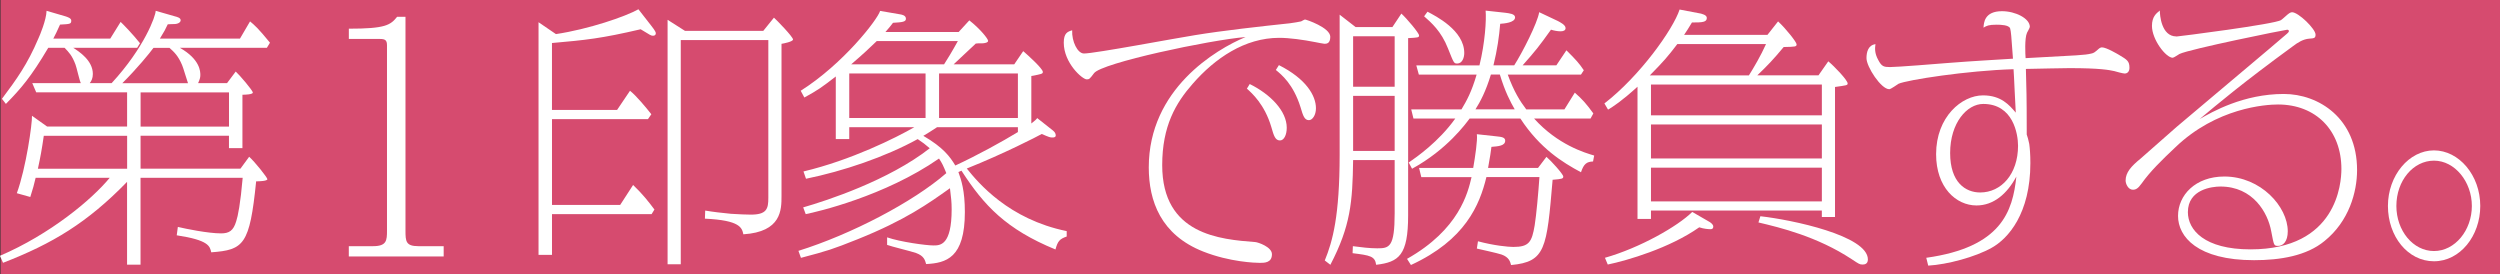
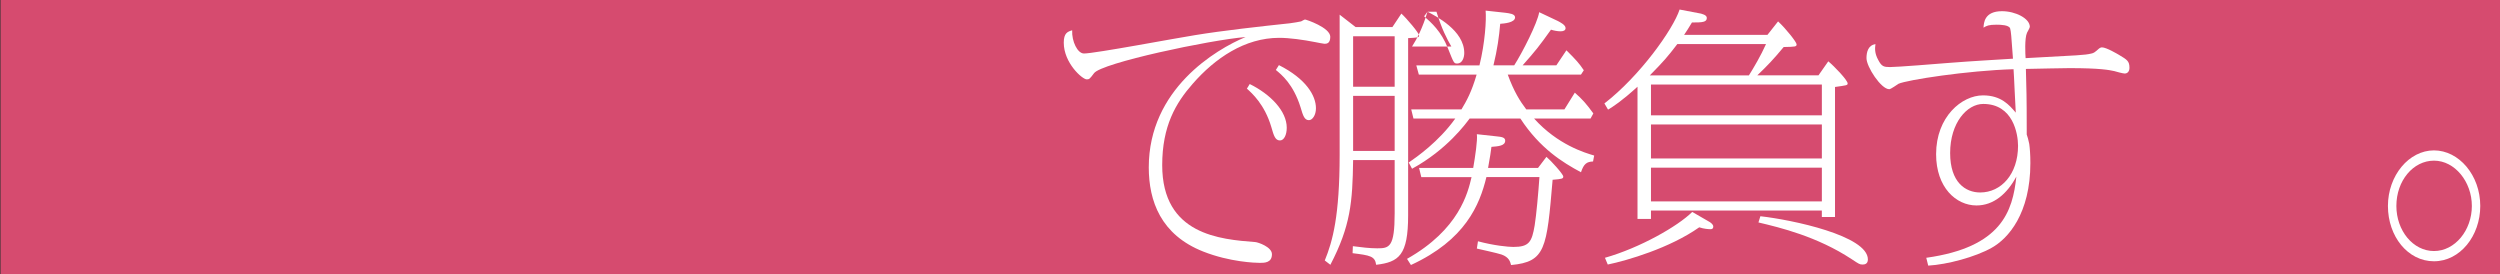
<svg xmlns="http://www.w3.org/2000/svg" id="_イラスト" data-name="イラスト" viewBox="0 0 781.66 85.72">
  <rect x="0" y="0" width="781.66" height="85.72" fill="#333333" stroke="none" />
  <defs>
    <style>
      .cls-1 {
        fill: #fff;
      }

      .cls-2 {
        fill: #ff527f;
        opacity: .8;
      }
    </style>
  </defs>
  <rect class="cls-2" x=".17" y="0" width="781.49" height="85.72" />
  <g>
-     <path class="cls-1" d="M75.02,12.09l3.16-5.4c1.32,1.1,2.54,2.11,6.23,6.66l-.97,1.6h-27.2c6.4,3.63,6.4,7.51,6.4,8.52,0,.76-.17,1.35-.7,2.53h9.04l2.72-3.63c1.14,1.01,5.35,5.91,5.35,6.58,0,.59-2.46.67-3.25.67v16.7h-4.21v-3.88h-27.64v10.29h31.23l2.72-3.71c1.67,1.43,5.7,6.5,5.7,7,0,.59-2.46.68-3.51.68-2.02,19.91-3.86,21.43-14.04,22.19-.44-1.94-.79-3.8-10.79-5.32l.35-2.62c2.46.59,9.48,2.02,13.51,2.02,2.54,0,3.86-.84,4.74-3.8.53-1.6,1.32-5.48,2.02-13.58h-31.94v27.17h-4.21v-25.9c-12.46,12.82-23.34,19.32-38.78,25.31l-.96-2.19c15.71-6.75,28.69-17.55,34.31-24.38H11.14c-.53,2.28-.79,3.21-1.67,5.99l-4.21-1.18c2.9-7.93,4.83-21.77,4.74-24.21l4.74,3.37h25v-10.71H11.32l-1.23-2.87h15.18c-.44-.84-1.32-4.98-1.67-5.82-1.05-2.78-2.02-3.8-3.42-5.23h-5.09c-5.44,9.2-8.6,12.82-13.25,17.55l-1.23-1.6c4.56-6.07,7.98-10.8,11.41-18.9.44-.93,2.46-5.74,2.54-8.61l6.05,1.77c.44.17,1.67.51,1.67,1.27,0,1.1-.35,1.1-3.51,1.27-1.05,2.36-1.32,2.87-2.11,4.39h17.81l3.25-5.23c.88.84,3.77,3.8,6.05,6.66l-.88,1.43h-20c1.84,1.18,6.14,3.97,6.14,8.18,0,1.35-.44,2.19-.96,2.87h6.84c10.27-11.14,13.77-21.01,13.77-22.61l5.88,1.69c.96.25,1.93.51,1.93,1.27,0,.67-.88,1.18-2.02,1.18s-1.58.08-2.02.08c-.7,1.52-1.05,2.19-2.46,4.47h25ZM39.75,52.76v-10.29H13.69c-.61,4.22-1.05,6.66-1.84,10.29h27.9ZM58.78,26.01c-.35-.93-1.49-4.89-1.84-5.65-1.23-2.95-2.54-4.13-3.95-5.4h-5c-1.23,1.69-5.09,6.41-9.74,11.05h20.53ZM43.96,28.88v10.71h27.64v-10.71h-27.64Z" />
-     <path class="cls-1" d="M126.78,5.26v66.82c0,3.37.09,4.89,4.04,4.89h7.9v3.21h-29.66v-3.21h7.55c4.3,0,4.39-1.77,4.39-4.89V14.2c0-1.6-.53-2.02-2.19-2.02h-9.74v-3.21c11.41,0,12.99-1.1,15.09-3.71h2.63Z" />
-     <path class="cls-1" d="M203.56,7.96c1.49,1.86,1.49,2.28,1.49,2.45,0,.59-.44.76-.88.76-.61,0-.7-.08-3.86-2.02-12.28,2.87-17.11,3.37-27.73,4.3v20.92h20.36l4.04-5.99c1.93,1.52,5.09,5.31,6.67,7.34l-1.05,1.52h-30.01v26.83h21.32l4.04-6.24c3.07,2.95,4.91,5.32,6.67,7.68l-.88,1.43h-31.15v12.74h-4.21V6.95l5.44,3.71c10.18-1.52,21.76-5.48,25.79-7.76l3.95,5.06ZM238.65,9.65l3.33-4.13c.79.67,5.97,5.99,5.97,6.83,0,.67-2.98,1.27-3.6,1.35v47.58c0,4.3,0,11.22-11.93,11.98-.44-2.02-.97-4.39-12.02-4.89l.09-2.53c2.46.42,5.44.76,8.07,1.01,2.63.17,4.91.25,5.97.25,5.26.08,5.7-1.86,5.7-5.23V12.52h-27.38v70.11h-4.12V6.19l5.44,3.46h24.48Z" />
-     <path class="cls-1" d="M265.53,39.77v3.71h-4.21v-19.57c-4.47,3.46-5.53,4.22-9.83,6.58l-1.14-2.11c13.34-8.44,24.04-22.27,24.83-24.97l6.4,1.1c.35.08,1.67.25,1.67,1.35,0,.93-.96,1.1-4.04,1.27-.88,1.1-1.14,1.52-2.37,2.87h22.9l3.33-3.63c3.25,2.53,5.88,5.74,5.88,6.41,0,.59-1.32.76-1.75.76-1.32,0-1.49,0-2.11.08-1.14,1.01-5.88,5.57-6.93,6.5h18.95l2.81-4.13c1.49,1.27,6.14,5.48,6.14,6.5,0,.59-.35.67-3.6,1.27v14.85c1.23-1.01,1.4-1.1,1.84-1.69l4.91,3.88c.53.42.88.93.88,1.52s-.53.67-1.05.67c-.7,0-.97-.08-3.33-1.1-1.49.84-11.84,6.16-23.43,10.8,3.6,4.47,13.07,15.86,31.24,19.57v1.69c-2.19.76-2.81,1.43-3.51,4.05-15.44-6.33-22.37-13.75-29.39-24.63l-.96.42c.88,2.45,2.02,5.74,2.02,12.49,0,14.43-5.88,15.95-12.11,16.28-.35-1.18-.61-2.53-3.16-3.46-1.4-.51-7.72-2.02-9.04-2.53v-2.36c4.12,1.43,12.2,2.53,14.48,2.53,2.11,0,5.7,0,5.7-11.31,0-2.28-.18-3.71-.53-6.58-6.76,4.81-13.95,9.96-28.87,15.95-8.07,3.21-9.12,3.54-17.72,5.82l-.79-2.19c16.5-5.15,35.88-15.27,46.24-24.3-.97-2.36-1.23-2.95-2.28-4.56-17.02,11.81-38.25,16.7-41.68,17.38l-.79-2.11c7.37-2.11,26.76-8.44,39.57-18.48-1.49-1.27-2.11-1.77-3.77-2.87-10.09,5.57-23.34,10.04-34.92,12.4l-.79-2.28c14.92-3.54,28.95-10.55,34.66-13.84h-20.35ZM289.39,22.98h-23.86v13.92h23.86v-13.92ZM295.18,20.11c.79-1.18,2.63-4.22,4.3-7.26h-25.36c-2.19,2.11-4.04,3.88-7.98,7.26h29.04ZM318.26,39.77h-25.27c-1.93,1.27-2.72,1.77-4.3,2.7,6.23,3.63,8.33,6.5,10,9.28,6.76-3.12,14.74-7.51,19.57-10.46v-1.52ZM318.26,22.98h-24.65v13.92h24.65v-13.92Z" />
    <path class="cls-1" d="M338.89,16.73c3.42,0,29.22-4.89,34.74-5.74,8.69-1.43,20.88-2.78,29.66-3.71,1.23-.17,2.81-.42,3.51-.59.18-.08,1.05-.59,1.23-.59.35,0,7.9,2.53,7.9,5.4,0,2.19-1.23,2.19-1.84,2.19-.18,0-2.46-.42-2.81-.51-3.86-.76-8.16-1.35-11.32-1.35-10.79,0-20.09,6.41-27.02,14.34-5.35,6.07-9.56,13.25-9.56,25.48,0,21.77,18.16,23.2,29.13,24.04.88.08,5.18,1.52,5.18,3.8,0,2.7-2.37,2.7-3.77,2.7s-9.39-.25-17.72-3.54c-13.25-5.23-17.02-15.78-17.02-26.32,0-24.47,20.97-36.87,30.27-40.75-11.23.93-45.01,8.1-47.38,11.3-1.32,1.77-1.49,1.94-2.28,1.94-1.4,0-7.19-5.15-7.19-11.47,0-3.04,1.23-3.46,2.63-3.88-.17,3.46,1.67,7.26,3.69,7.26ZM390.74,26.27c6.49,3.21,11.58,8.44,11.58,13.67,0,2.28-.88,3.97-2.11,3.97-1.49,0-1.93-1.43-2.72-4.22-2.11-7.09-6.05-10.55-7.63-11.98l.88-1.43ZM399.87,20.36c8.51,4.3,11.58,9.53,11.58,13.5,0,2.19-1.14,3.71-2.19,3.71-1.4,0-1.84-1.35-2.63-4.05-2.28-7.26-5.97-10.21-7.72-11.64l.96-1.52Z" />
-     <path class="cls-1" d="M423.07,50.06c-.18,13.16-.79,20.59-7.11,32.73l-1.75-1.35c2.46-5.99,4.65-13.92,4.65-33.07V4.59l5,3.88h11.49l2.81-4.22c1.67,1.52,5.53,6.07,5.53,6.83,0,.67-.35.67-3.42.84v55.43c0,12.49-2.9,14.6-10,15.44-.35-2.7-1.93-2.95-7.37-3.63l.09-2.19c2.54.34,5.26.67,7.63.67,3.77,0,5.44-.34,5.44-10.97v-16.62h-12.99ZM436.06,11.33h-12.99v15.78h12.99v-15.78ZM423.07,29.98v17.21h12.99v-17.21h-12.99ZM439.92,80.94c16.32-9.2,19.04-20.67,20.18-25.56h-15.71l-.7-2.87h16.93c.61-3.54,1.4-8.69,1.14-10.55l6.14.67c1.67.17,2.72.34,2.72,1.35,0,1.6-2.11,1.77-4.3,1.94-.26,1.86-.35,2.78-1.05,6.58h15.62l2.63-3.46c1.32,1.1,5.26,5.4,5.26,6.16,0,.67-.35.76-3.33,1.01-1.84,21.6-2.19,25.65-12.99,26.66-.26-1.01-.61-2.45-2.98-3.29-1.23-.42-6.58-1.6-7.72-1.86l.35-2.28c5,1.35,9.48,1.77,11.06,1.77,4.91,0,5.79-1.52,6.67-6.75.53-3.29,1.14-10.04,1.49-15.1h-16.58c-2.11,8.69-6.58,19.66-23.6,27.5l-1.23-1.94ZM486.6,20.45l3.16-4.72c2.98,2.95,4.04,4.13,5.44,6.24l-.88,1.35h-22.9c1.93,5.32,3.86,8.35,5.79,10.88h11.93l3.25-5.23c2.46,2.19,3.51,3.37,5.79,6.5l-.88,1.6h-17.64c7.37,8.18,15.88,10.71,18.78,11.56l-.35,1.86c-1.93.08-2.89.67-3.77,3.37-5.7-3.04-12.81-7.42-18.95-16.79h-15.88c-1.14,1.52-7.02,9.7-17.99,15.69l-1.05-1.94c2.46-1.69,9.39-6.5,14.56-13.75h-13.07l-.7-2.87h15.71c1.67-2.78,3.16-5.48,4.74-10.88h-18.07l-.79-2.87h19.74c1.75-7.09,2.19-14.26,1.93-17.13l6.14.67c1.23.17,3.07.34,3.07,1.43,0,1.69-3.51,1.94-4.65,2.02-.35,4.05-.88,7.93-2.11,12.99h6.49c2.54-3.97,7.28-13.25,7.81-16.62l5.88,2.78c.61.34,2.37,1.18,2.37,2.19,0,.76-.7,1.01-1.58,1.01-.96,0-2.19-.25-2.98-.51-3.86,5.4-4.83,6.58-8.86,11.14h10.53ZM446.33,3.66c2.54,1.35,11.49,5.82,11.49,12.91,0,1.43-.61,3.29-2.19,3.29-1.05,0-1.05-.08-2.9-4.72-2.11-5.4-5.26-8.1-7.46-10.04l1.05-1.43ZM466.15,23.31c-1.58,5.23-3.33,8.52-4.83,10.88h12.28c-1.4-2.45-2.98-5.4-4.65-10.88h-2.81Z" />
+     <path class="cls-1" d="M423.07,50.06c-.18,13.16-.79,20.59-7.11,32.73l-1.75-1.35c2.46-5.99,4.65-13.92,4.65-33.07V4.59l5,3.88h11.49l2.81-4.22c1.67,1.52,5.53,6.07,5.53,6.83,0,.67-.35.67-3.42.84v55.43c0,12.49-2.9,14.6-10,15.44-.35-2.7-1.93-2.95-7.37-3.63l.09-2.19c2.54.34,5.26.67,7.63.67,3.77,0,5.44-.34,5.44-10.97v-16.62h-12.99ZM436.06,11.33h-12.99v15.78h12.99v-15.78ZM423.07,29.98v17.21h12.99v-17.21h-12.99ZM439.92,80.94c16.32-9.2,19.04-20.67,20.18-25.56h-15.71l-.7-2.87h16.93c.61-3.54,1.4-8.69,1.14-10.55l6.14.67c1.67.17,2.72.34,2.72,1.35,0,1.6-2.11,1.77-4.3,1.94-.26,1.86-.35,2.78-1.05,6.58h15.62l2.63-3.46c1.32,1.1,5.26,5.4,5.26,6.16,0,.67-.35.76-3.33,1.01-1.84,21.6-2.19,25.65-12.99,26.66-.26-1.01-.61-2.45-2.98-3.29-1.23-.42-6.58-1.6-7.72-1.86l.35-2.28c5,1.35,9.48,1.77,11.06,1.77,4.91,0,5.79-1.52,6.67-6.75.53-3.29,1.14-10.04,1.49-15.1h-16.58c-2.11,8.69-6.58,19.66-23.6,27.5l-1.23-1.94ZM486.6,20.45l3.16-4.72c2.98,2.95,4.04,4.13,5.44,6.24l-.88,1.35h-22.9c1.93,5.32,3.86,8.35,5.79,10.88h11.93l3.25-5.23c2.46,2.19,3.51,3.37,5.79,6.5l-.88,1.6h-17.64c7.37,8.18,15.88,10.71,18.78,11.56l-.35,1.86c-1.93.08-2.89.67-3.77,3.37-5.7-3.04-12.81-7.42-18.95-16.79h-15.88c-1.14,1.52-7.02,9.7-17.99,15.69l-1.05-1.94c2.46-1.69,9.39-6.5,14.56-13.75h-13.07l-.7-2.87h15.71c1.67-2.78,3.16-5.48,4.74-10.88h-18.07l-.79-2.87h19.74c1.75-7.09,2.19-14.26,1.93-17.13l6.14.67c1.23.17,3.07.34,3.07,1.43,0,1.69-3.51,1.94-4.65,2.02-.35,4.05-.88,7.93-2.11,12.99h6.49c2.54-3.97,7.28-13.25,7.81-16.62l5.88,2.78c.61.34,2.37,1.18,2.37,2.19,0,.76-.7,1.01-1.58,1.01-.96,0-2.19-.25-2.98-.51-3.86,5.4-4.83,6.58-8.86,11.14h10.53ZM446.33,3.66c2.54,1.35,11.49,5.82,11.49,12.91,0,1.43-.61,3.29-2.19,3.29-1.05,0-1.05-.08-2.9-4.72-2.11-5.4-5.26-8.1-7.46-10.04l1.05-1.43Zc-1.58,5.23-3.33,8.52-4.83,10.88h12.28c-1.4-2.45-2.98-5.4-4.65-10.88h-2.81Z" />
    <path class="cls-1" d="M516.2,65.83v2.62h-4.21V27.11c-4.91,4.47-7.54,6.16-9.21,7.17l-1.14-1.94c11.14-8.61,21.5-23.2,23.51-29.36l6.67,1.27c.09.08,1.84.34,1.84,1.35,0,1.35-1.4,1.43-4.65,1.43-1.14,1.86-1.58,2.62-2.46,3.88h26.06l3.33-4.22c2.54,2.36,5.79,6.5,5.79,7.17,0,.76-.44.76-4.04.84-3.16,3.8-4.83,5.57-8.25,8.86h19.13l3.07-4.39c1.93,1.6,6.05,5.91,6.05,6.92,0,.59-.35.59-3.95,1.1v40.66h-4.12v-2.02h-53.43ZM501.81,80.6c10.97-3.12,22.81-9.87,27.29-14.34l5.26,3.04c.18.08,1.32.76,1.32,1.52,0,.59-.26.84-.88.84-.53,0-2.02-.08-3.51-.59-9.21,6.5-22.55,10.38-28.6,11.64l-.88-2.11ZM546.82,23.57c1.49-2.36,3.77-6.24,5.35-9.79h-27.73c-3.16,4.13-4.21,5.32-8.6,9.79h30.97ZM569.63,26.44h-53.43v9.62h53.43v-9.62ZM569.63,38.92h-53.43v10.63h53.43v-10.63ZM569.63,52.42h-53.43v10.55h53.43v-10.55ZM550.42,67.61c9.83,1.1,33.6,6.07,33.6,13.5,0,1.52-1.14,1.6-1.67,1.6-.88,0-1.14-.17-3.42-1.69-10.79-7.09-22.37-9.87-29.13-11.47l.61-1.94Z" />
    <path class="cls-1" d="M602.28,80.6c23.51-3.29,27.02-14.51,28.16-25.39-2.9,5.4-7.11,9.03-12.46,9.03-6.4,0-12.63-5.65-12.63-16.03,0-11.73,8.07-18.39,14.65-18.39,5.7,0,8.25,3.04,10.26,5.4-.17-2.19-.53-11.64-.7-13.58-14.39.42-33.43,3.37-35.97,4.56-.44.25-2.37,1.69-2.9,1.69-2.54,0-7.11-7-7.11-9.7,0-1.94.53-4.05,2.81-4.39-.17,1.18-.35,2.78.88,4.98,1.05,2.02,1.75,2.19,3.68,2.19,2.19,0,14.92-1.01,17.99-1.27,8.51-.67,14.04-.93,20.44-1.35-.53-7.51-.61-8.35-.88-9.45-.35-1.1-2.98-1.18-4.21-1.18-2.54,0-3.16.34-4.12.93.09-1.52.26-5.15,5.79-5.15,4.21,0,8.69,2.28,8.69,4.89,0,.34-.79,1.6-.88,1.86-.79,1.69-.53,6.83-.44,7.93,17.11-.93,18.34-.93,20.53-1.43.79-.17,1.05-.34,2.46-1.6.26-.17.53-.34.88-.34,1.4,0,4.91,2.11,5.35,2.36,2.54,1.52,3.25,1.94,3.25,4.05,0,1.1-.61,1.77-1.49,1.77-.53,0-2.72-.59-3.25-.76-1.58-.34-4.39-.93-14.04-.93-2.11,0-9.04.17-13.6.25.17,6.5.26,8.52.26,18.9v1.6c.26.76.53,1.6.79,2.95.18,1.35.35,3.21.35,5.99,0,15.78-6.93,23.62-12.11,26.49-5.09,2.87-13.86,5.23-19.83,5.57l-.61-2.45ZM609.74,47.86c0,9.2,4.83,12.32,9.39,12.32,6.58,0,11.84-5.74,11.84-14.6,0-3.63-1.49-13.08-10.88-13.08-5.09,0-10.35,5.91-10.35,15.35Z" />
-     <path class="cls-1" d="M680.47,11.42c.61,0,30.97-3.88,32.73-5.15.44-.25,2.19-1.94,2.54-2.11.26-.17.61-.34.88-.34,2.02,0,7.37,5.23,7.37,7,0,1.1-.44,1.18-2.02,1.27-1.84.17-3.42,1.1-5.18,2.45-15.62,11.39-23.6,18.14-29.04,22.69,3.95-2.28,13.69-7.85,26.32-7.85,10.88,0,22.9,7.59,22.9,23.79,0,6.92-2.54,16.03-10.18,22.19-5.62,4.64-13.86,5.99-22.02,5.99-17.72,0-23.78-7.34-23.78-13.84s5.44-12.32,14.48-12.32c11.41,0,19.83,9.45,19.83,17.13,0,3.21-1.49,4.56-2.98,4.56-1.4,0-1.32-.08-2.19-4.56-1.05-5.82-5.7-14-15.88-14-2.54,0-10.18.84-10.18,8.01,0,5.57,5.18,11.64,19.57,11.64,27.02,0,28.43-20.67,28.43-25.14,0-12.06-7.98-20.16-19.83-20.16-3.86,0-19.21,1.01-32.11,13.41-4.39,4.13-7.9,7.59-10.53,11.3-1.14,1.6-1.84,1.94-2.72,1.94-1.49,0-2.28-1.86-2.28-2.87,0-2.53,1.75-4.47,4.65-6.83.7-.59,9.39-8.27,11.32-9.96,1.32-1.18,33.43-28.09,34.48-29.11.18-.17.61-.51.61-.84,0-.25-.26-.42-.53-.42-.61,0-30.62,6.07-33.69,7.59-.35.17-1.75,1.18-2.11,1.18-2.11,0-6.49-5.65-6.49-9.96,0-2.87,1.32-3.88,2.46-4.81,0,1.35.44,8.1,5.18,8.1Z" />
    <path class="cls-1" d="M775.49,64.4c0,9.36-6.32,17.29-14.48,17.29s-14.39-7.76-14.39-17.29,6.58-17.38,14.39-17.38,14.48,7.76,14.48,17.38ZM749.26,64.4c0,7.68,5.18,14.09,11.76,14.09s11.84-6.5,11.84-14.09-5.35-14.17-11.84-14.17-11.76,6.24-11.76,14.17Z" />
  </g>
</svg>